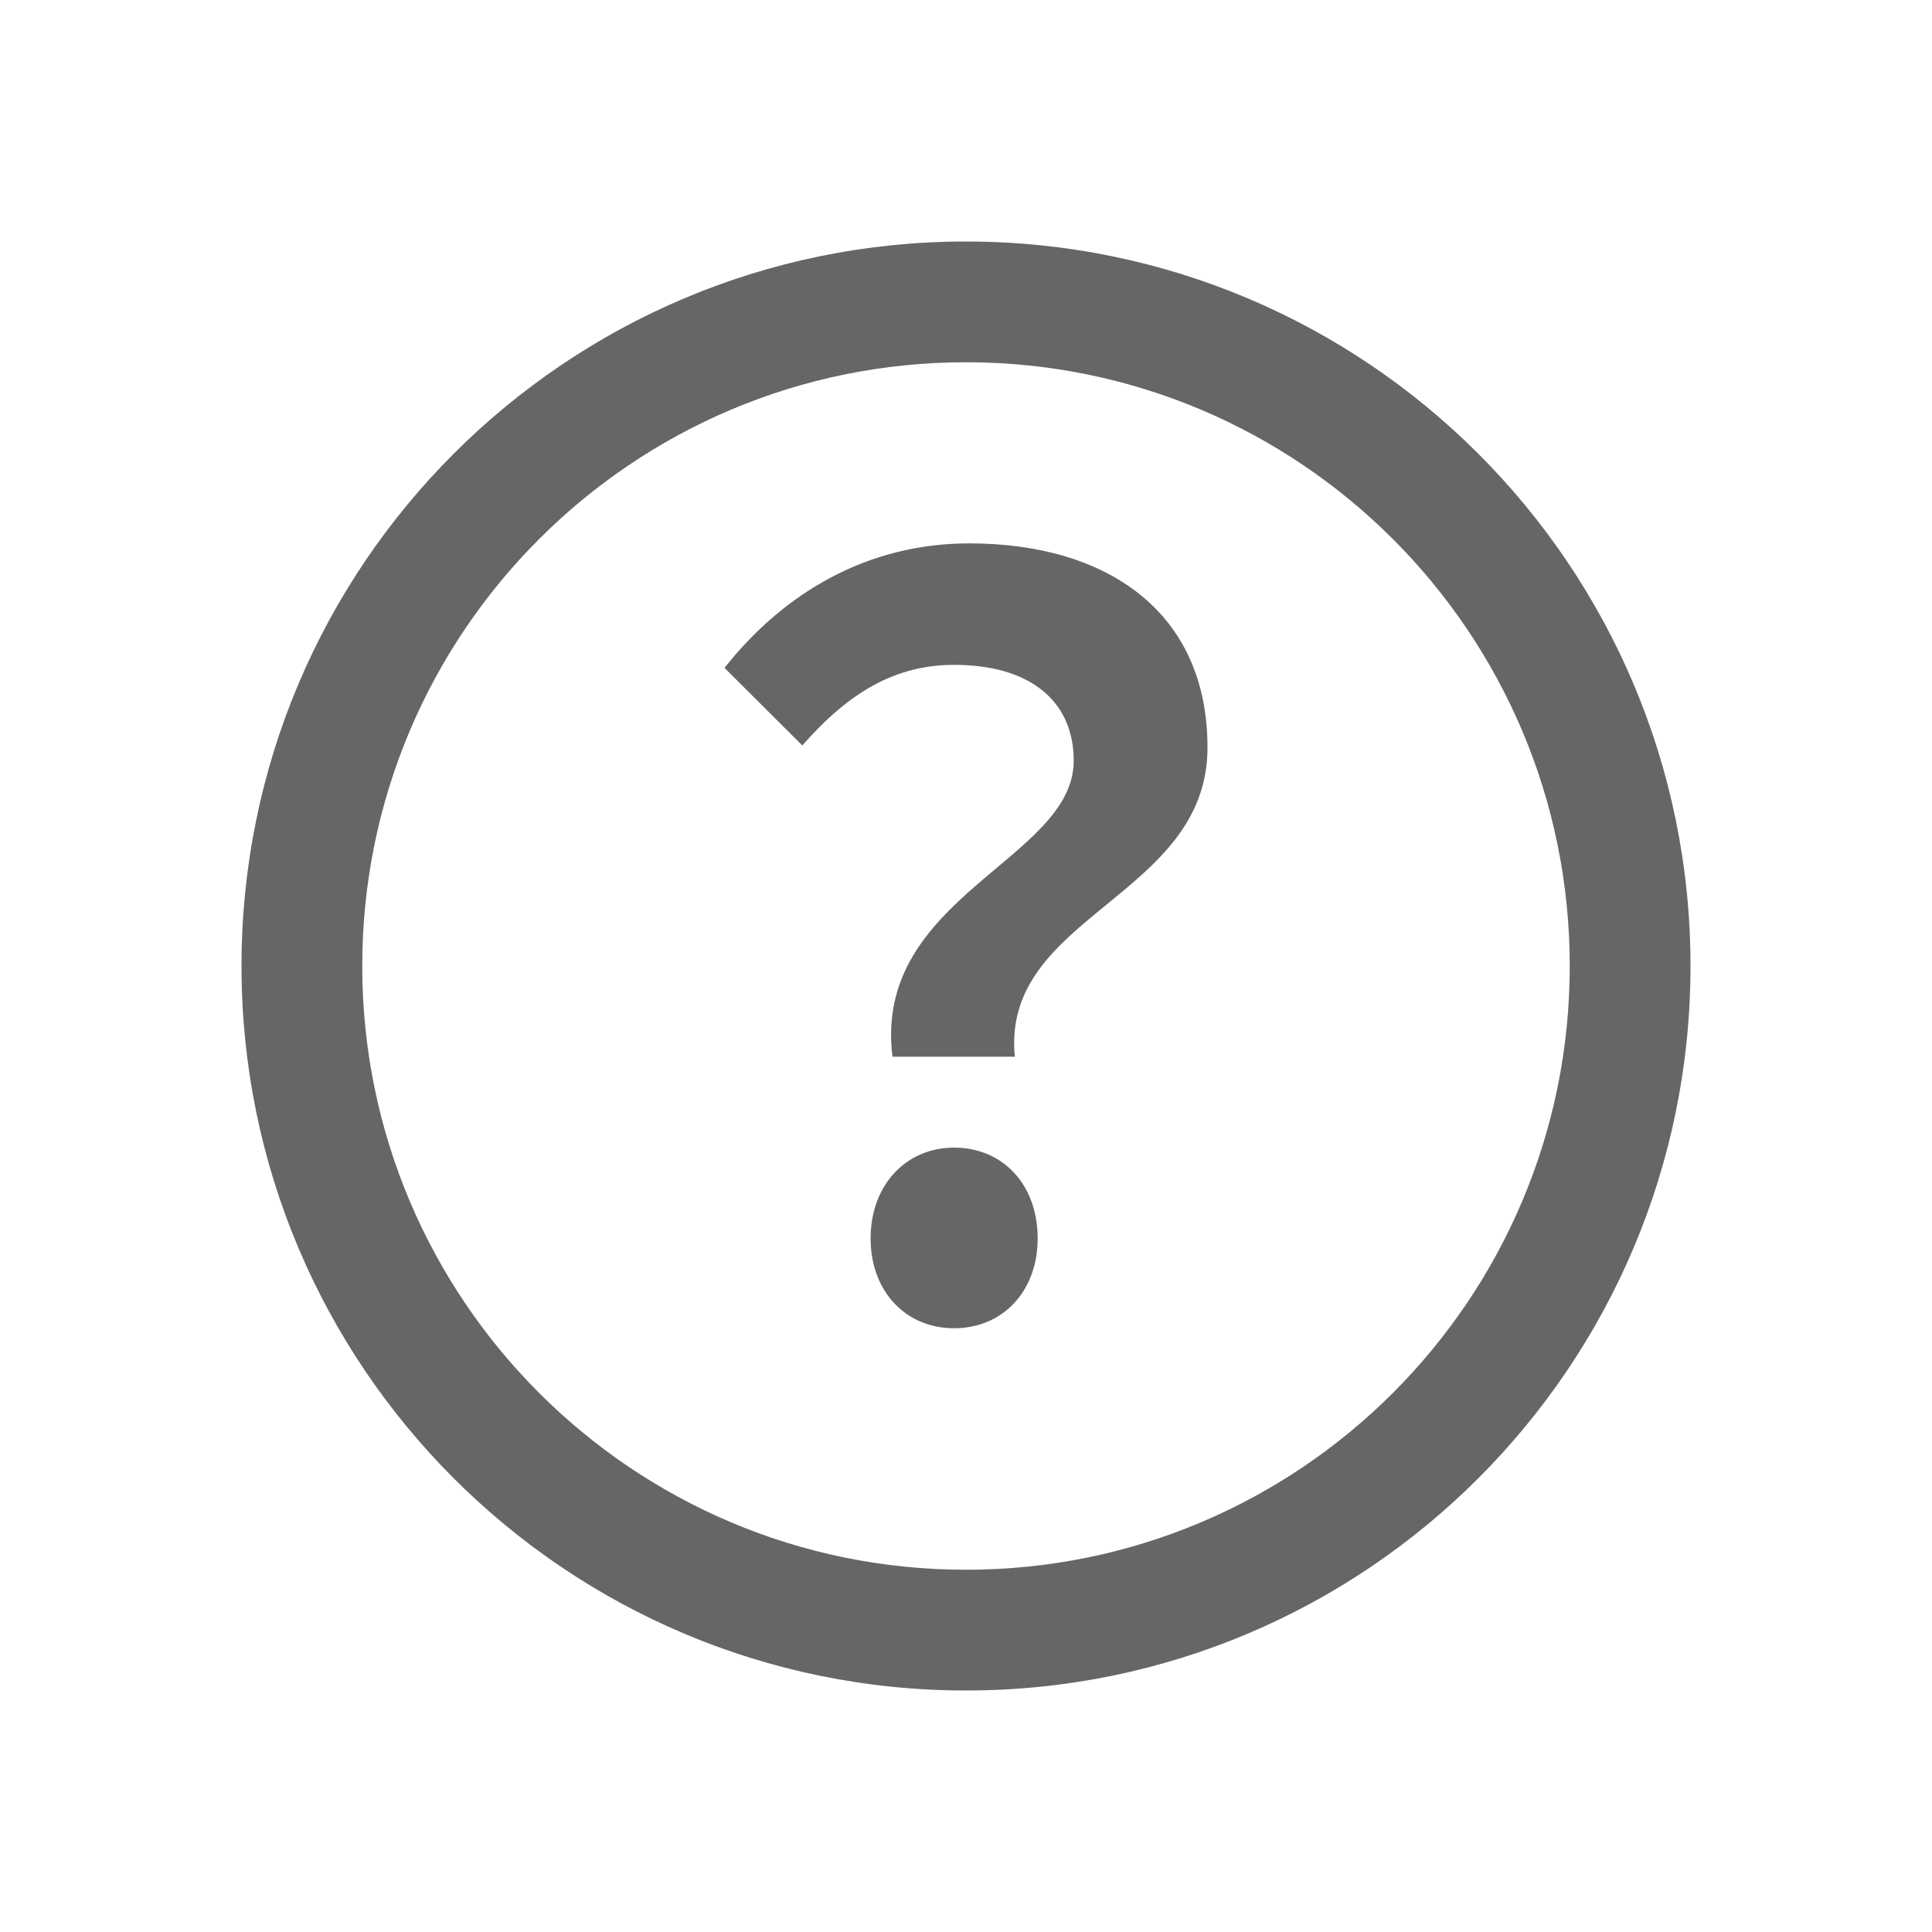
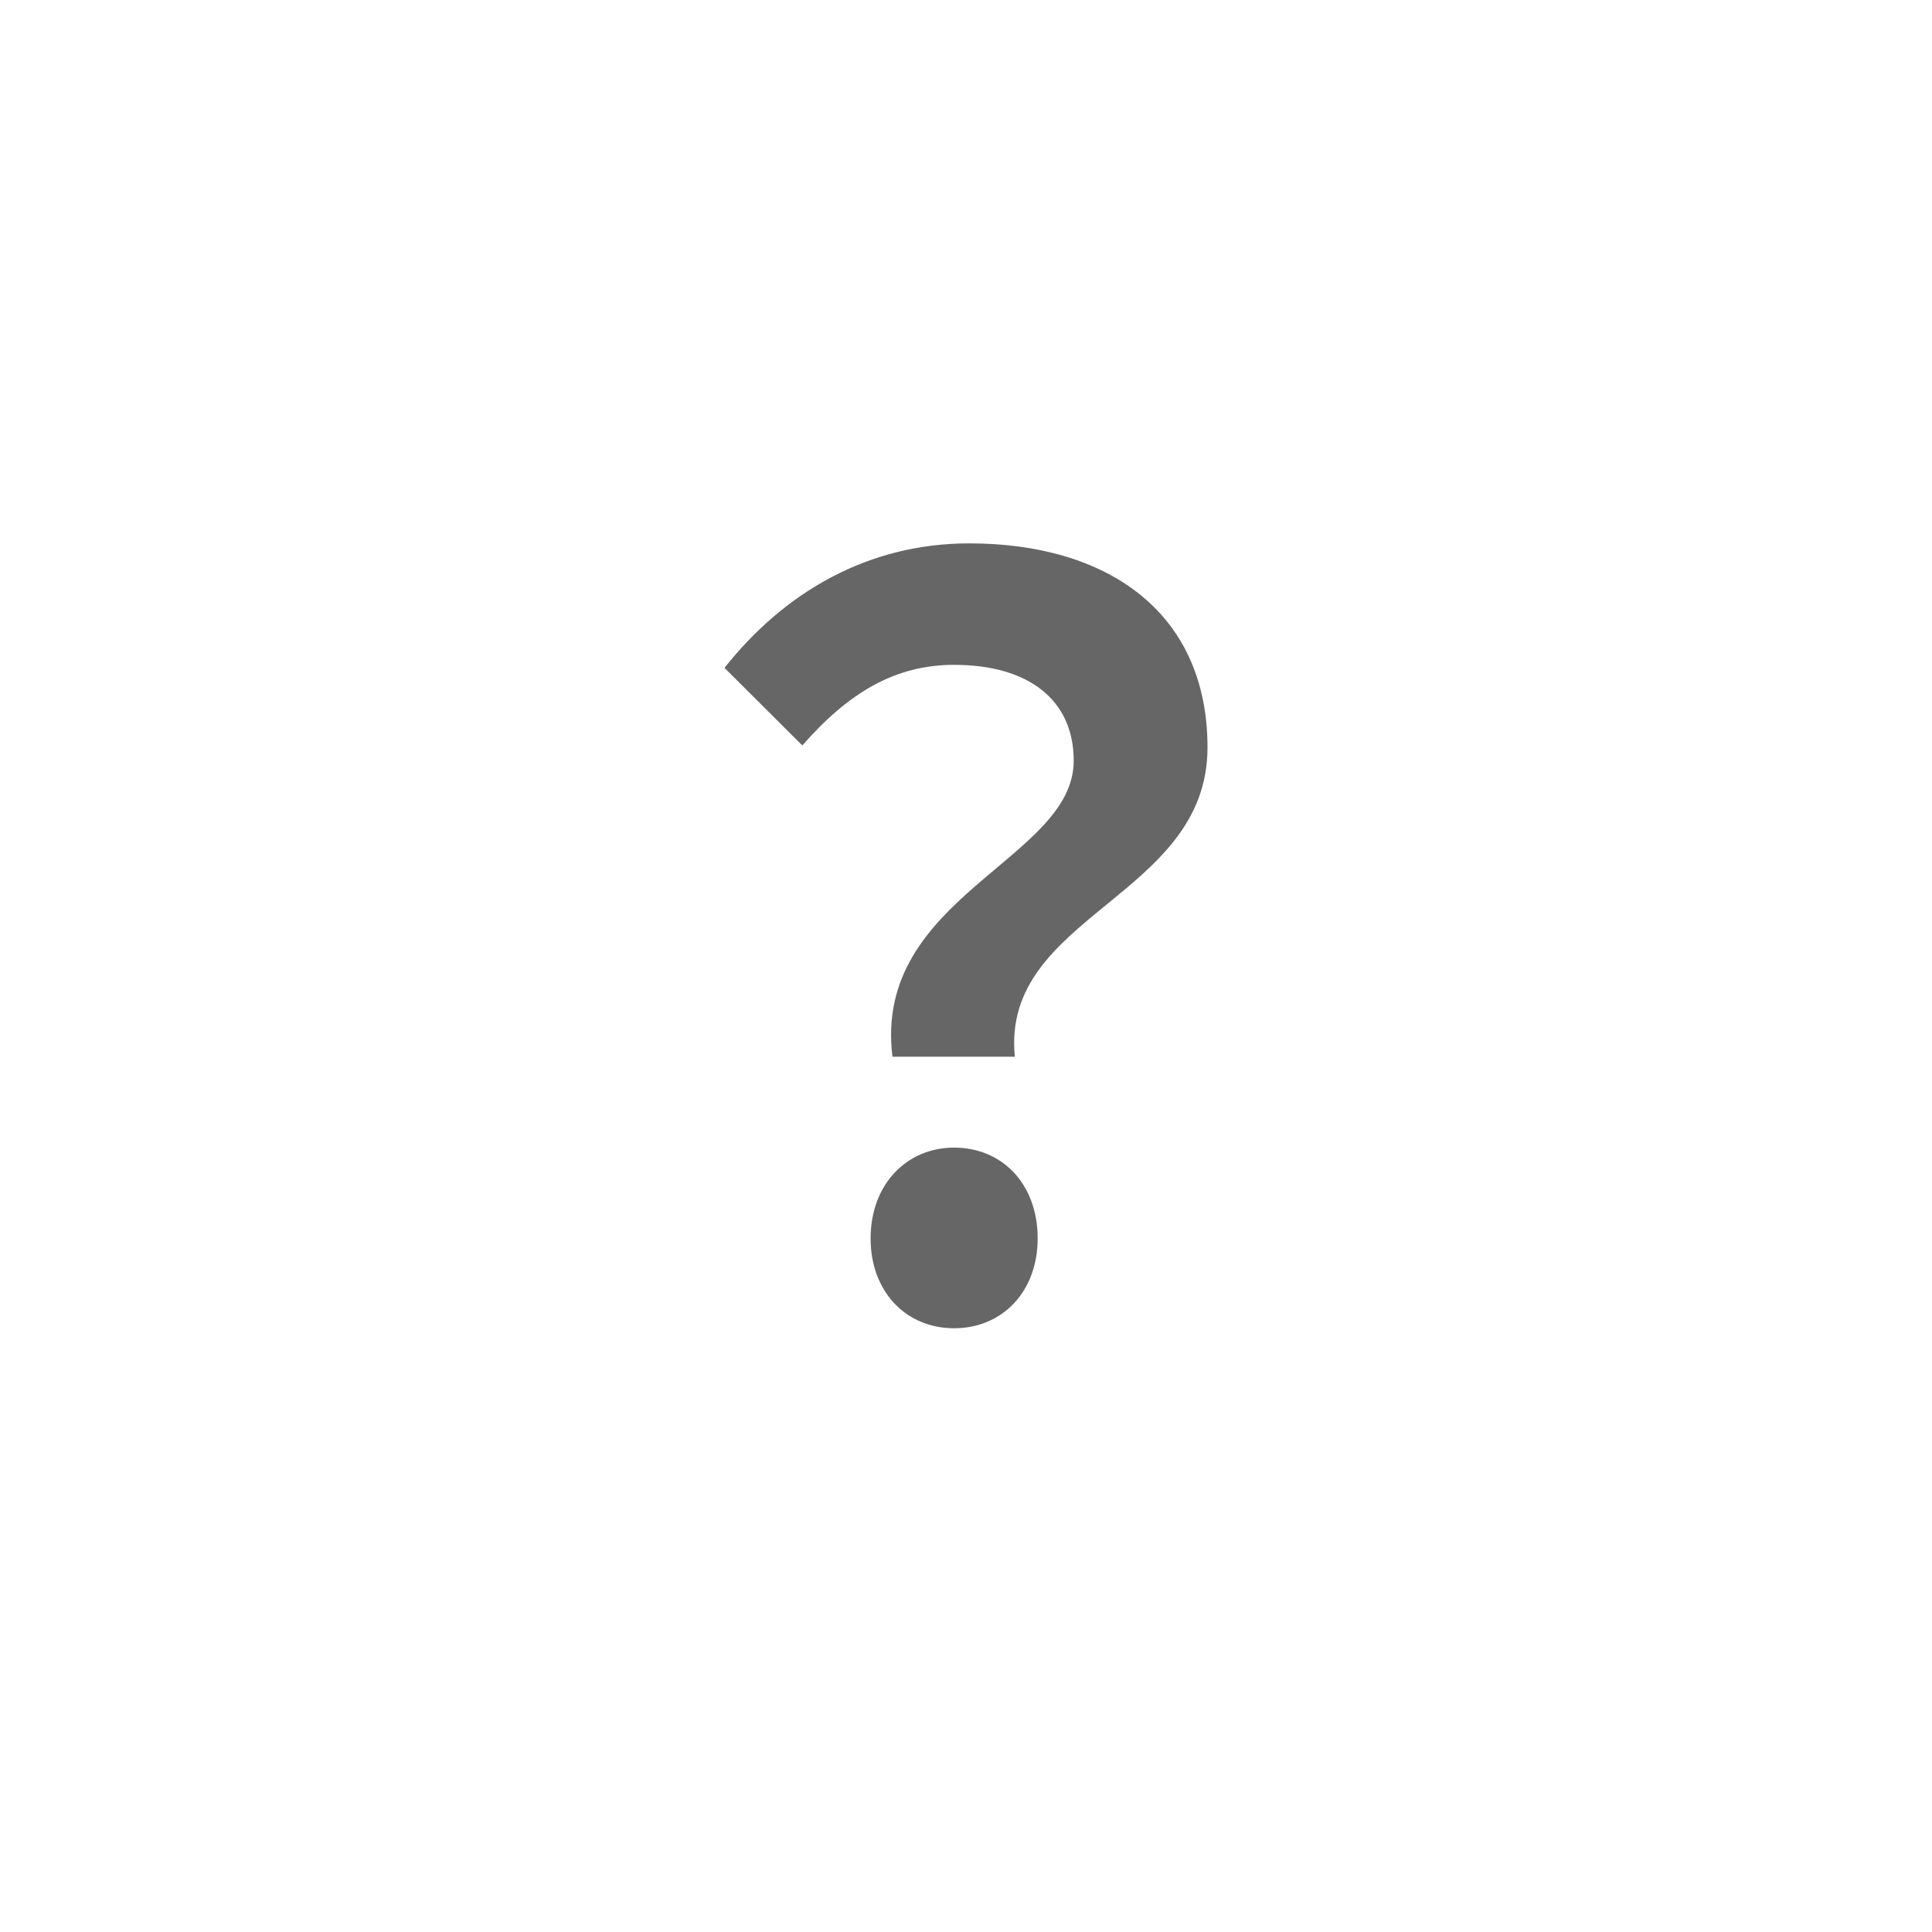
<svg xmlns="http://www.w3.org/2000/svg" width="32" height="32" viewBox="0 0 32 32" fill="none">
-   <path fill-rule="evenodd" clip-rule="evenodd" d="M16 26C21.523 26 26 21.523 26 16C26 10.477 21.523 6 16 6C10.477 6 6 10.477 6 16C6 21.523 10.477 26 16 26ZM16 28C22.627 28 28 22.627 28 16C28 9.373 22.627 4 16 4C9.373 4 4 9.373 4 16C4 22.627 9.373 28 16 28Z" fill="#666666" />
-   <path d="M14.782 17.503C14.452 14.849 17.784 14.241 17.784 12.601C17.784 11.586 17.029 11.012 15.803 11.012C14.829 11.012 14.059 11.468 13.289 12.347L12 11.062C12.99 9.811 14.373 9 16.055 9C18.334 9 20 10.133 20 12.381C20 14.866 16.574 15.153 16.809 17.503H14.782ZM15.803 22C15.002 22 14.42 21.391 14.42 20.512C14.42 19.616 15.018 19.008 15.803 19.008C16.605 19.008 17.187 19.616 17.187 20.512C17.187 21.391 16.605 22 15.803 22Z" fill="#666666" />
+   <path d="M14.782 17.503C14.452 14.849 17.784 14.241 17.784 12.601C17.784 11.586 17.029 11.012 15.803 11.012C14.829 11.012 14.059 11.468 13.289 12.347L12 11.062C12.99 9.811 14.373 9 16.055 9C18.334 9 20 10.133 20 12.381C20 14.866 16.574 15.153 16.809 17.503H14.782ZM15.803 22C15.002 22 14.42 21.391 14.42 20.512C14.42 19.616 15.018 19.008 15.803 19.008C16.605 19.008 17.187 19.616 17.187 20.512C17.187 21.391 16.605 22 15.803 22" fill="#666666" />
</svg>